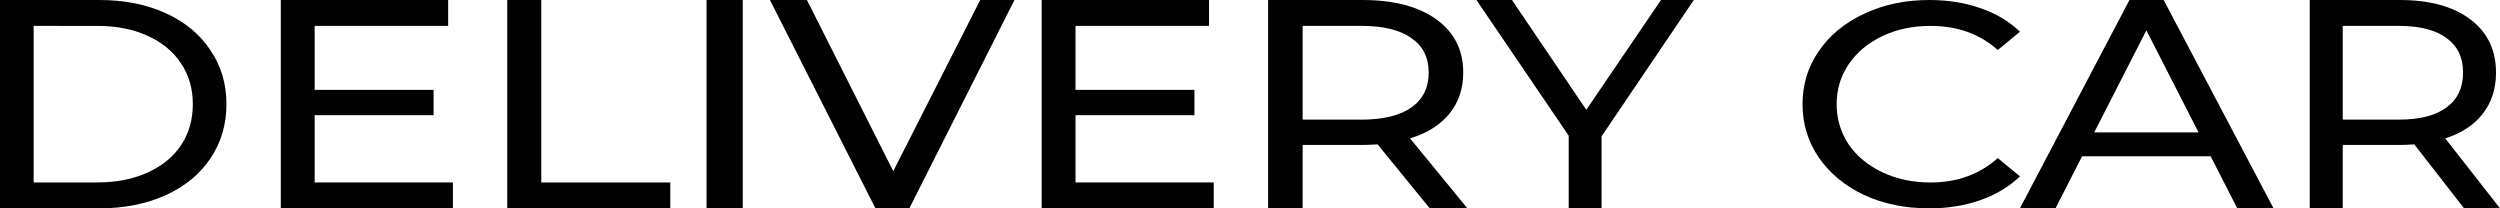
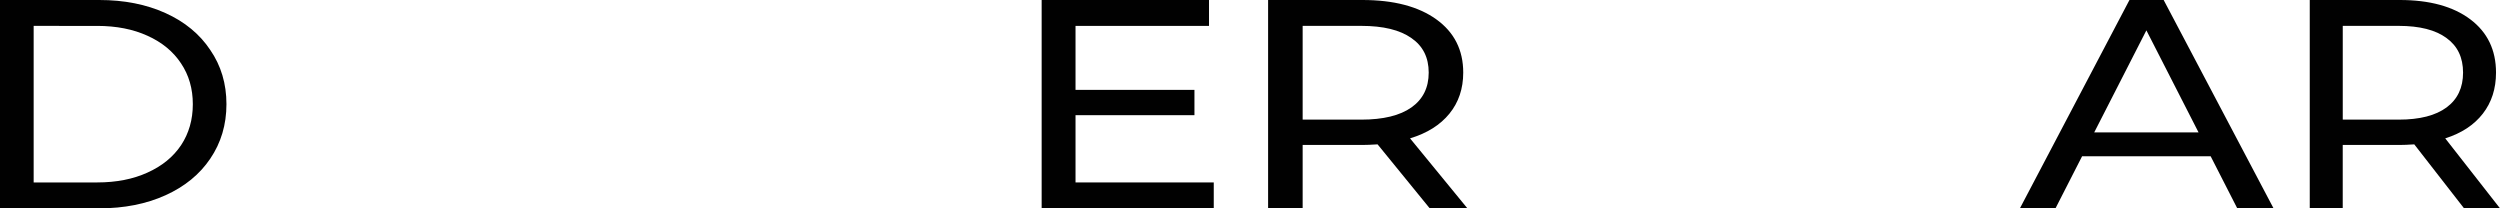
<svg xmlns="http://www.w3.org/2000/svg" id="_Слой_1" data-name="Слой_1" version="1.1" viewBox="0 0 921.83 76.82">
  <defs>
    <style>
      .st0 {
        fill: #010101;
      }
    </style>
  </defs>
  <path class="st0" d="M908.58,76.82l-18.36-23.59c-2.27.15-4.05.22-5.35.22h-21.03v23.37h-12.16V0h33.19c11.02,0,19.69,2.38,26.01,7.13,6.32,4.76,9.48,11.3,9.48,19.64,0,5.93-1.62,10.97-4.86,15.14-3.24,4.17-7.86,7.21-13.86,9.11l20.18,25.79h-13.25ZM884.51,44.11c7.7,0,13.57-1.5,17.62-4.5,4.05-3,6.08-7.28,6.08-12.84s-2.03-9.8-6.08-12.73c-4.05-3-9.93-4.5-17.62-4.5h-20.66v34.57h20.66Z" />
  <path class="st0" d="M815.14,57.61h-47.4l-9.81,19.2h-13.12L785.2,0h12.61l40.52,76.82h-13.38l-9.81-19.2ZM810.68,48.83l-19.24-37.64-19.24,37.64h38.48Z" />
-   <path class="st0" d="M711.21,76.82c-8.81,0-16.78-1.65-23.91-4.94-7.05-3.36-12.58-7.94-16.61-13.73-4.02-5.86-6.04-12.45-6.04-19.74s2.01-13.84,6.04-19.63c4.03-5.87,9.61-10.44,16.74-13.73C694.56,1.68,702.53,0,711.34,0c6.88,0,13.17,1,18.88,3,5.7,1.93,10.57,4.83,14.6,8.69l-8.18,6.76c-6.63-5.94-14.89-8.9-24.79-8.9-6.54,0-12.46,1.25-17.75,3.76-5.28,2.5-9.44,5.97-12.46,10.41-2.94,4.36-4.4,9.26-4.4,14.7s1.47,10.37,4.4,14.81c3.02,4.36,7.17,7.8,12.46,10.3,5.29,2.5,11.2,3.76,17.75,3.76,9.82,0,18.08-3,24.79-9.01l8.18,6.76c-4.03,3.86-8.93,6.79-14.72,8.8-5.7,2-12,3-18.88,3Z" />
-   <path class="st0" d="M590.55,50.26v26.56h-12.12v-26.78L544.41,0h13.1l27.41,40.49L612.46,0h12.11l-34.02,50.26Z" />
  <path class="st0" d="M527.19,76.82l-19.23-23.59c-2.38.15-4.25.22-5.6.22h-22.03v23.37h-12.74V0h34.77c11.55,0,20.63,2.38,27.25,7.13,6.62,4.76,9.93,11.3,9.93,19.64,0,5.93-1.7,10.97-5.09,15.14-3.39,4.17-8.23,7.21-14.52,9.11l21.14,25.79h-13.88ZM501.98,44.11c8.06,0,14.22-1.5,18.46-4.5s6.37-7.28,6.37-12.84-2.12-9.8-6.37-12.73c-4.25-3-10.4-4.5-18.46-4.5h-21.65v34.57h21.65Z" />
  <path class="st0" d="M447.55,67.27v9.55h-63.46V0h61.71v9.55h-49.22v23.59h43.85v9.33h-43.85v24.8h50.97Z" />
-   <path class="st0" d="M374.07,0l-38.77,76.82h-12.5L283.9,0h13.64l31.83,63.1L361.44,0h12.63Z" />
-   <path class="st0" d="M260.52,0h13.36v76.82h-13.36V0Z" />
-   <path class="st0" d="M187.04,0h12.55v67.27h47.57v9.55h-60.12V0Z" />
-   <path class="st0" d="M167,67.27v9.55h-63.46V0h61.71v9.55h-49.22v23.59h43.85v9.33h-43.85v24.8h50.97Z" />
+   <path class="st0" d="M260.52,0h13.36v76.82V0Z" />
  <path class="st0" d="M0,0h36.6C45.78,0,53.93,1.61,61.04,4.83c7.11,3.22,12.61,7.76,16.5,13.61,3.97,5.78,5.96,12.44,5.96,19.97s-1.99,14.23-5.96,20.08c-3.89,5.78-9.39,10.28-16.5,13.5-7.11,3.22-15.26,4.83-24.44,4.83H0V0ZM35.86,67.27c7.03,0,13.19-1.21,18.49-3.62,5.38-2.41,9.51-5.78,12.41-10.1,2.9-4.39,4.34-9.44,4.34-15.14s-1.45-10.72-4.34-15.03c-2.89-4.39-7.03-7.79-12.41-10.21-5.29-2.41-11.46-3.62-18.49-3.62H12.41v57.72h23.45Z" />
</svg>